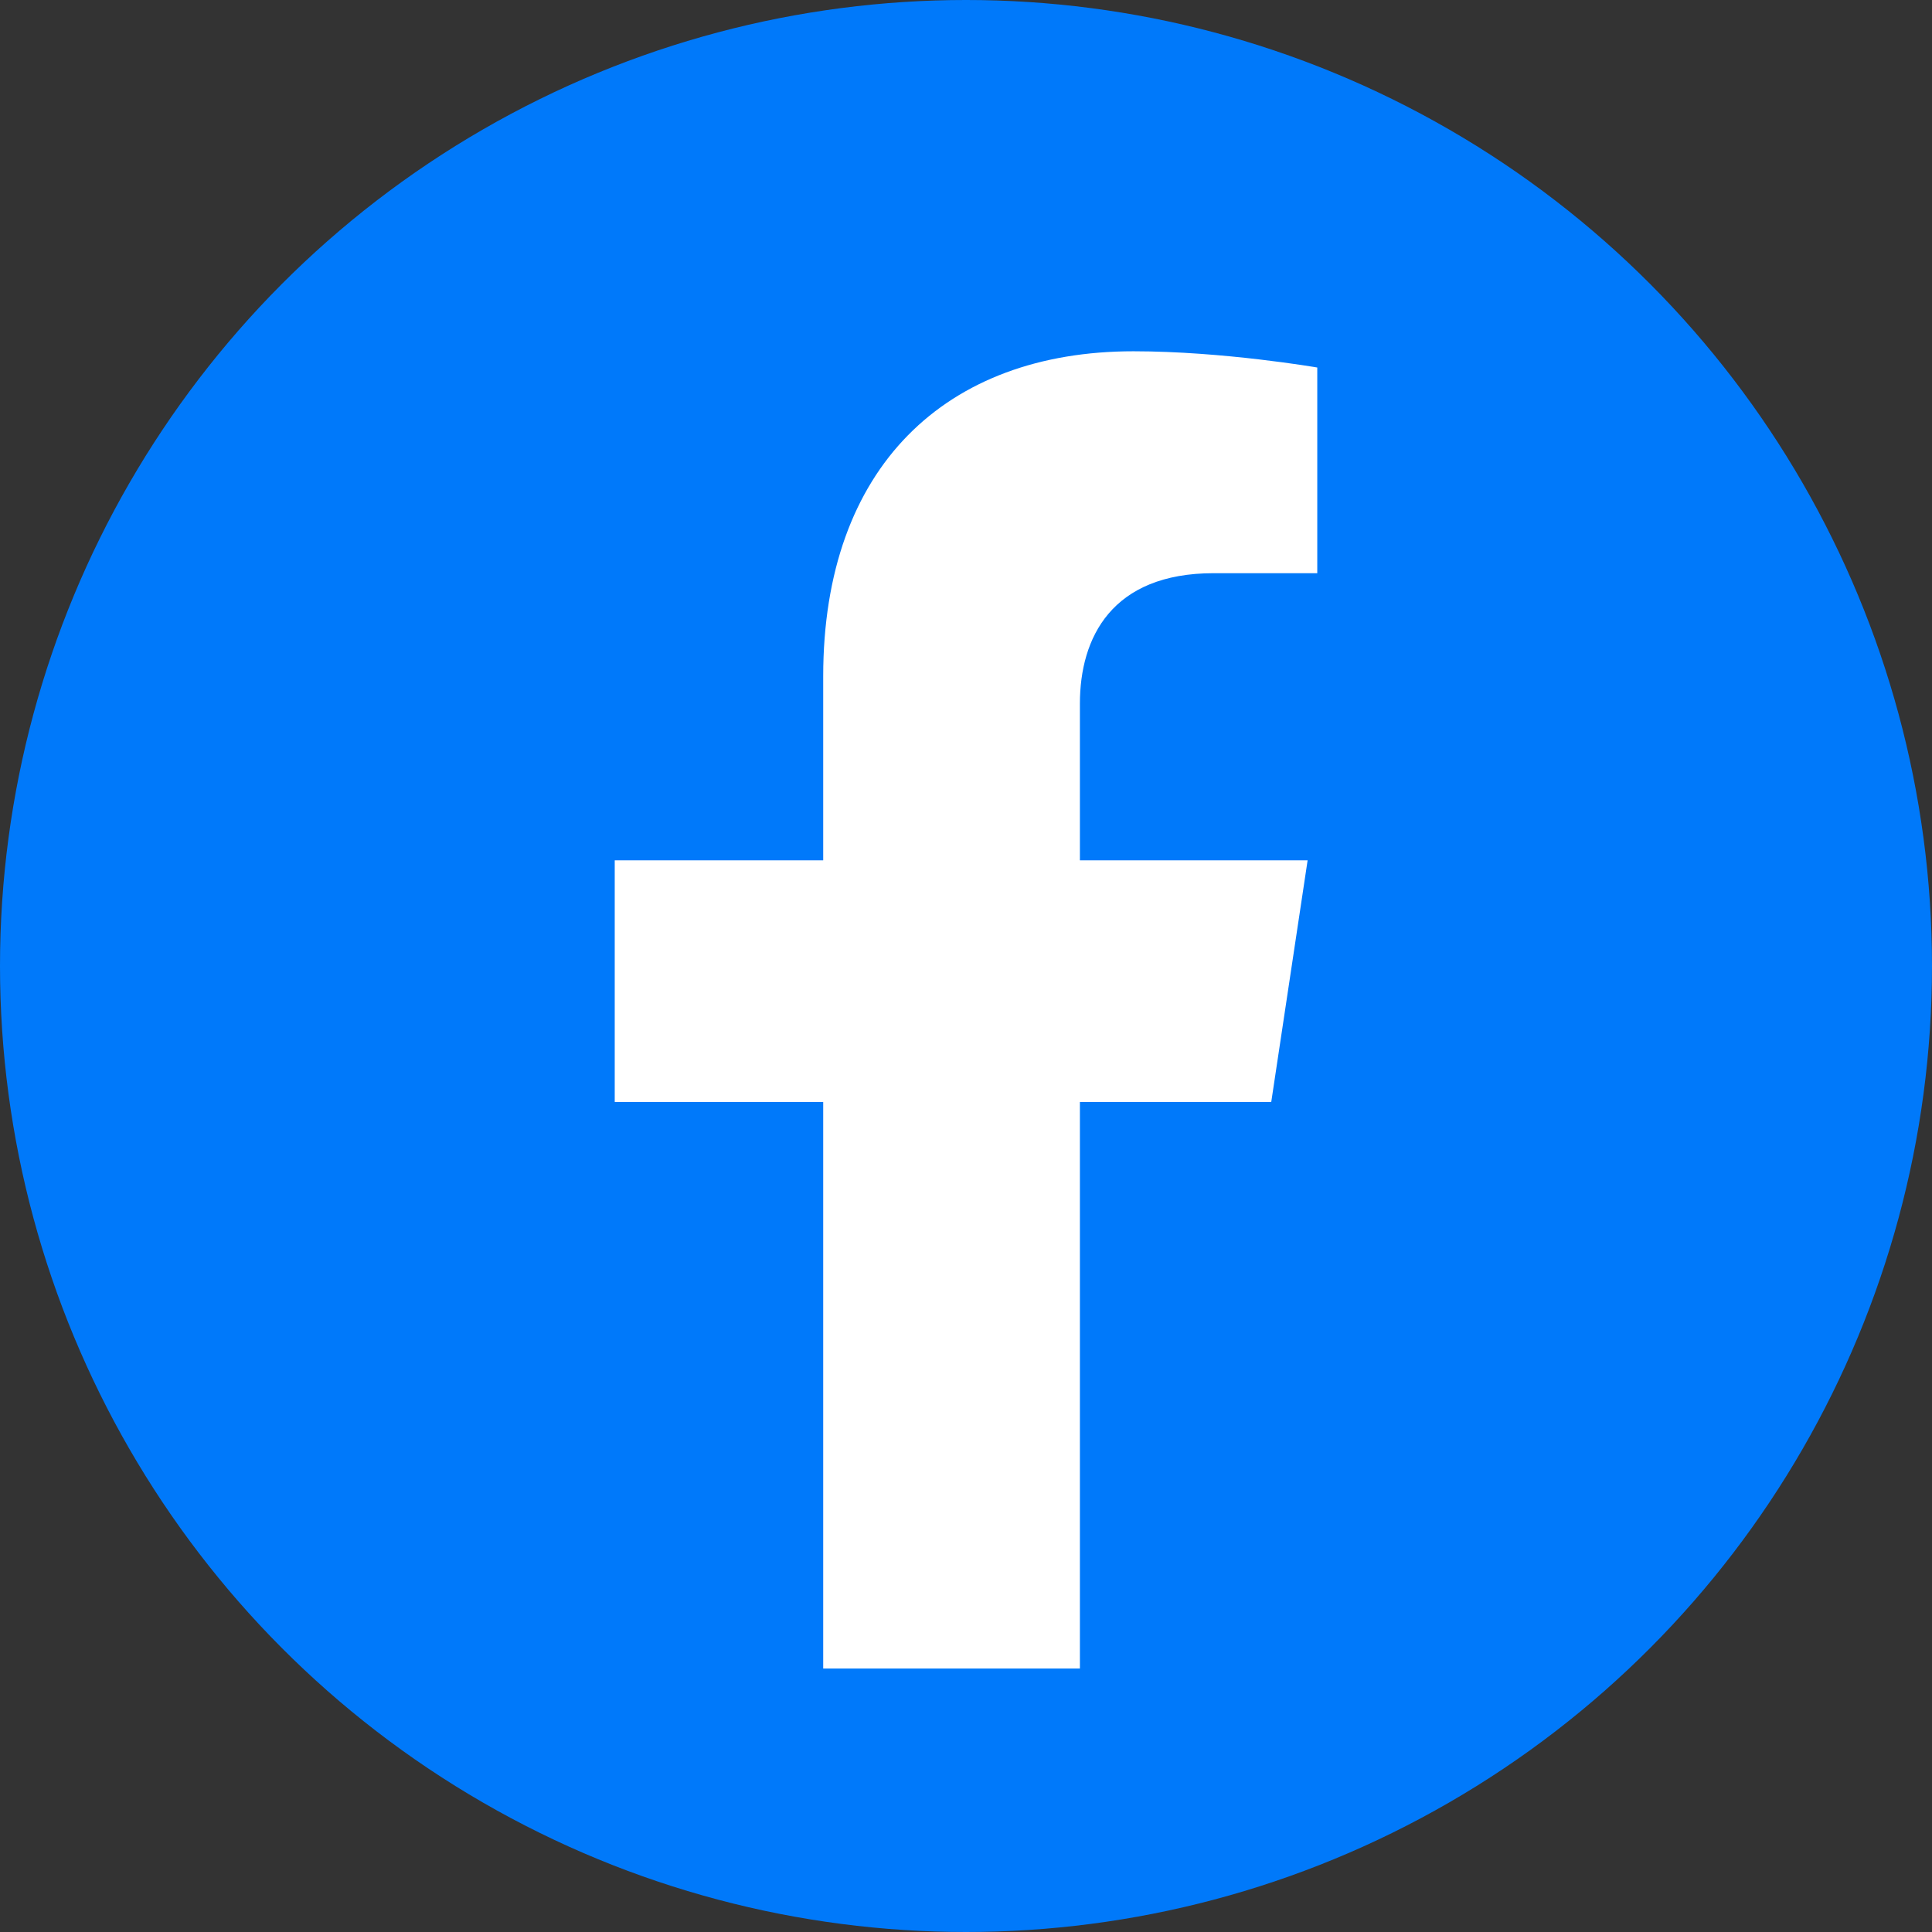
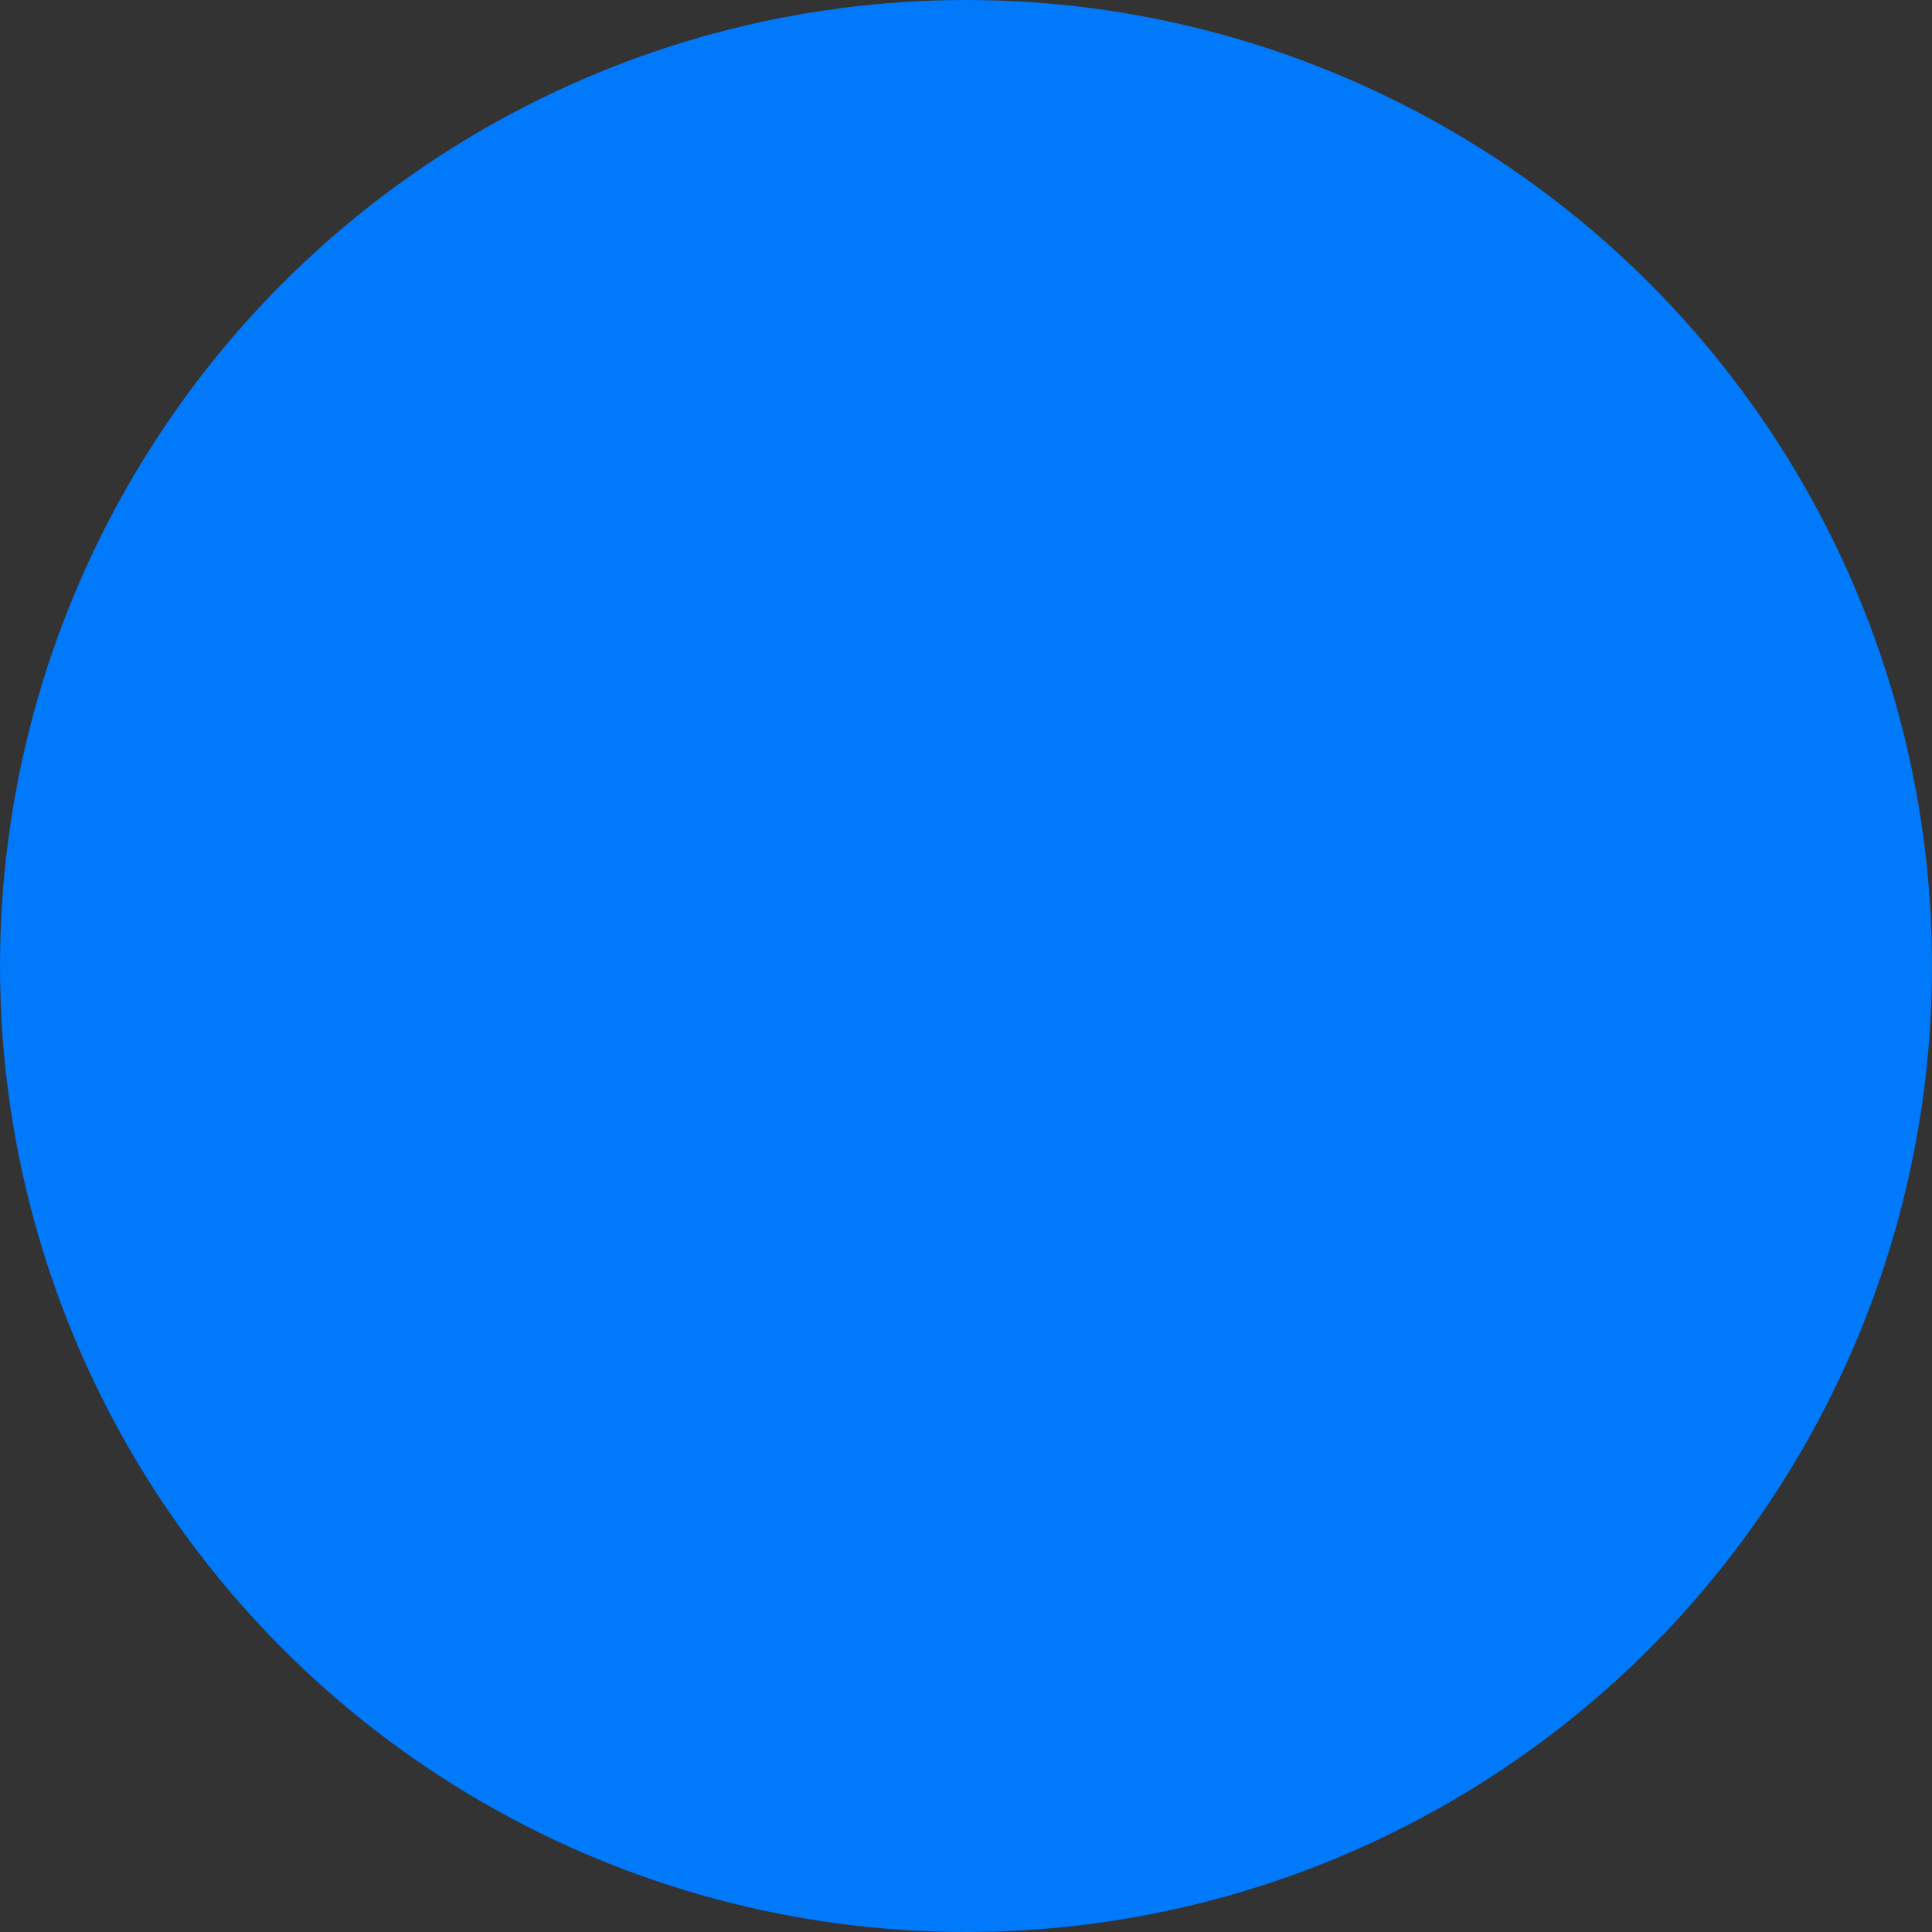
<svg xmlns="http://www.w3.org/2000/svg" width="22px" height="22px" viewBox="0 0 22 22" version="1.1">
  <rect x="0" y="0" width="22" height="22" fill="#333333" stroke="none" />
  <title>0.0_general/icn_social_fb</title>
  <g id="Page-1" stroke="none" stroke-width="1" fill="none" fill-rule="evenodd">
    <g id="0.0_general" transform="translate(-463, -334)">
      <g id="icn/facebook" transform="translate(463, 334)">
        <circle id="Oval" fill="#0079FA" cx="11" cy="11" r="11" />
-         <path d="M14.476,12.548 L14.89,9.797 L12.297,9.797 L12.297,8.013 C12.297,7.261 12.659,6.527 13.821,6.527 L15,6.527 L15,4.185 C15,4.185 13.929,4 12.907,4 C10.77,4 9.374,5.317 9.374,7.701 L9.374,9.797 L7,9.797 L7,12.548 L9.374,12.548 L9.374,19 L12.297,19 L12.297,12.548 L14.476,12.548 Z" id="Fill-17" fill="#FFFFFF" />
      </g>
    </g>
  </g>
</svg>